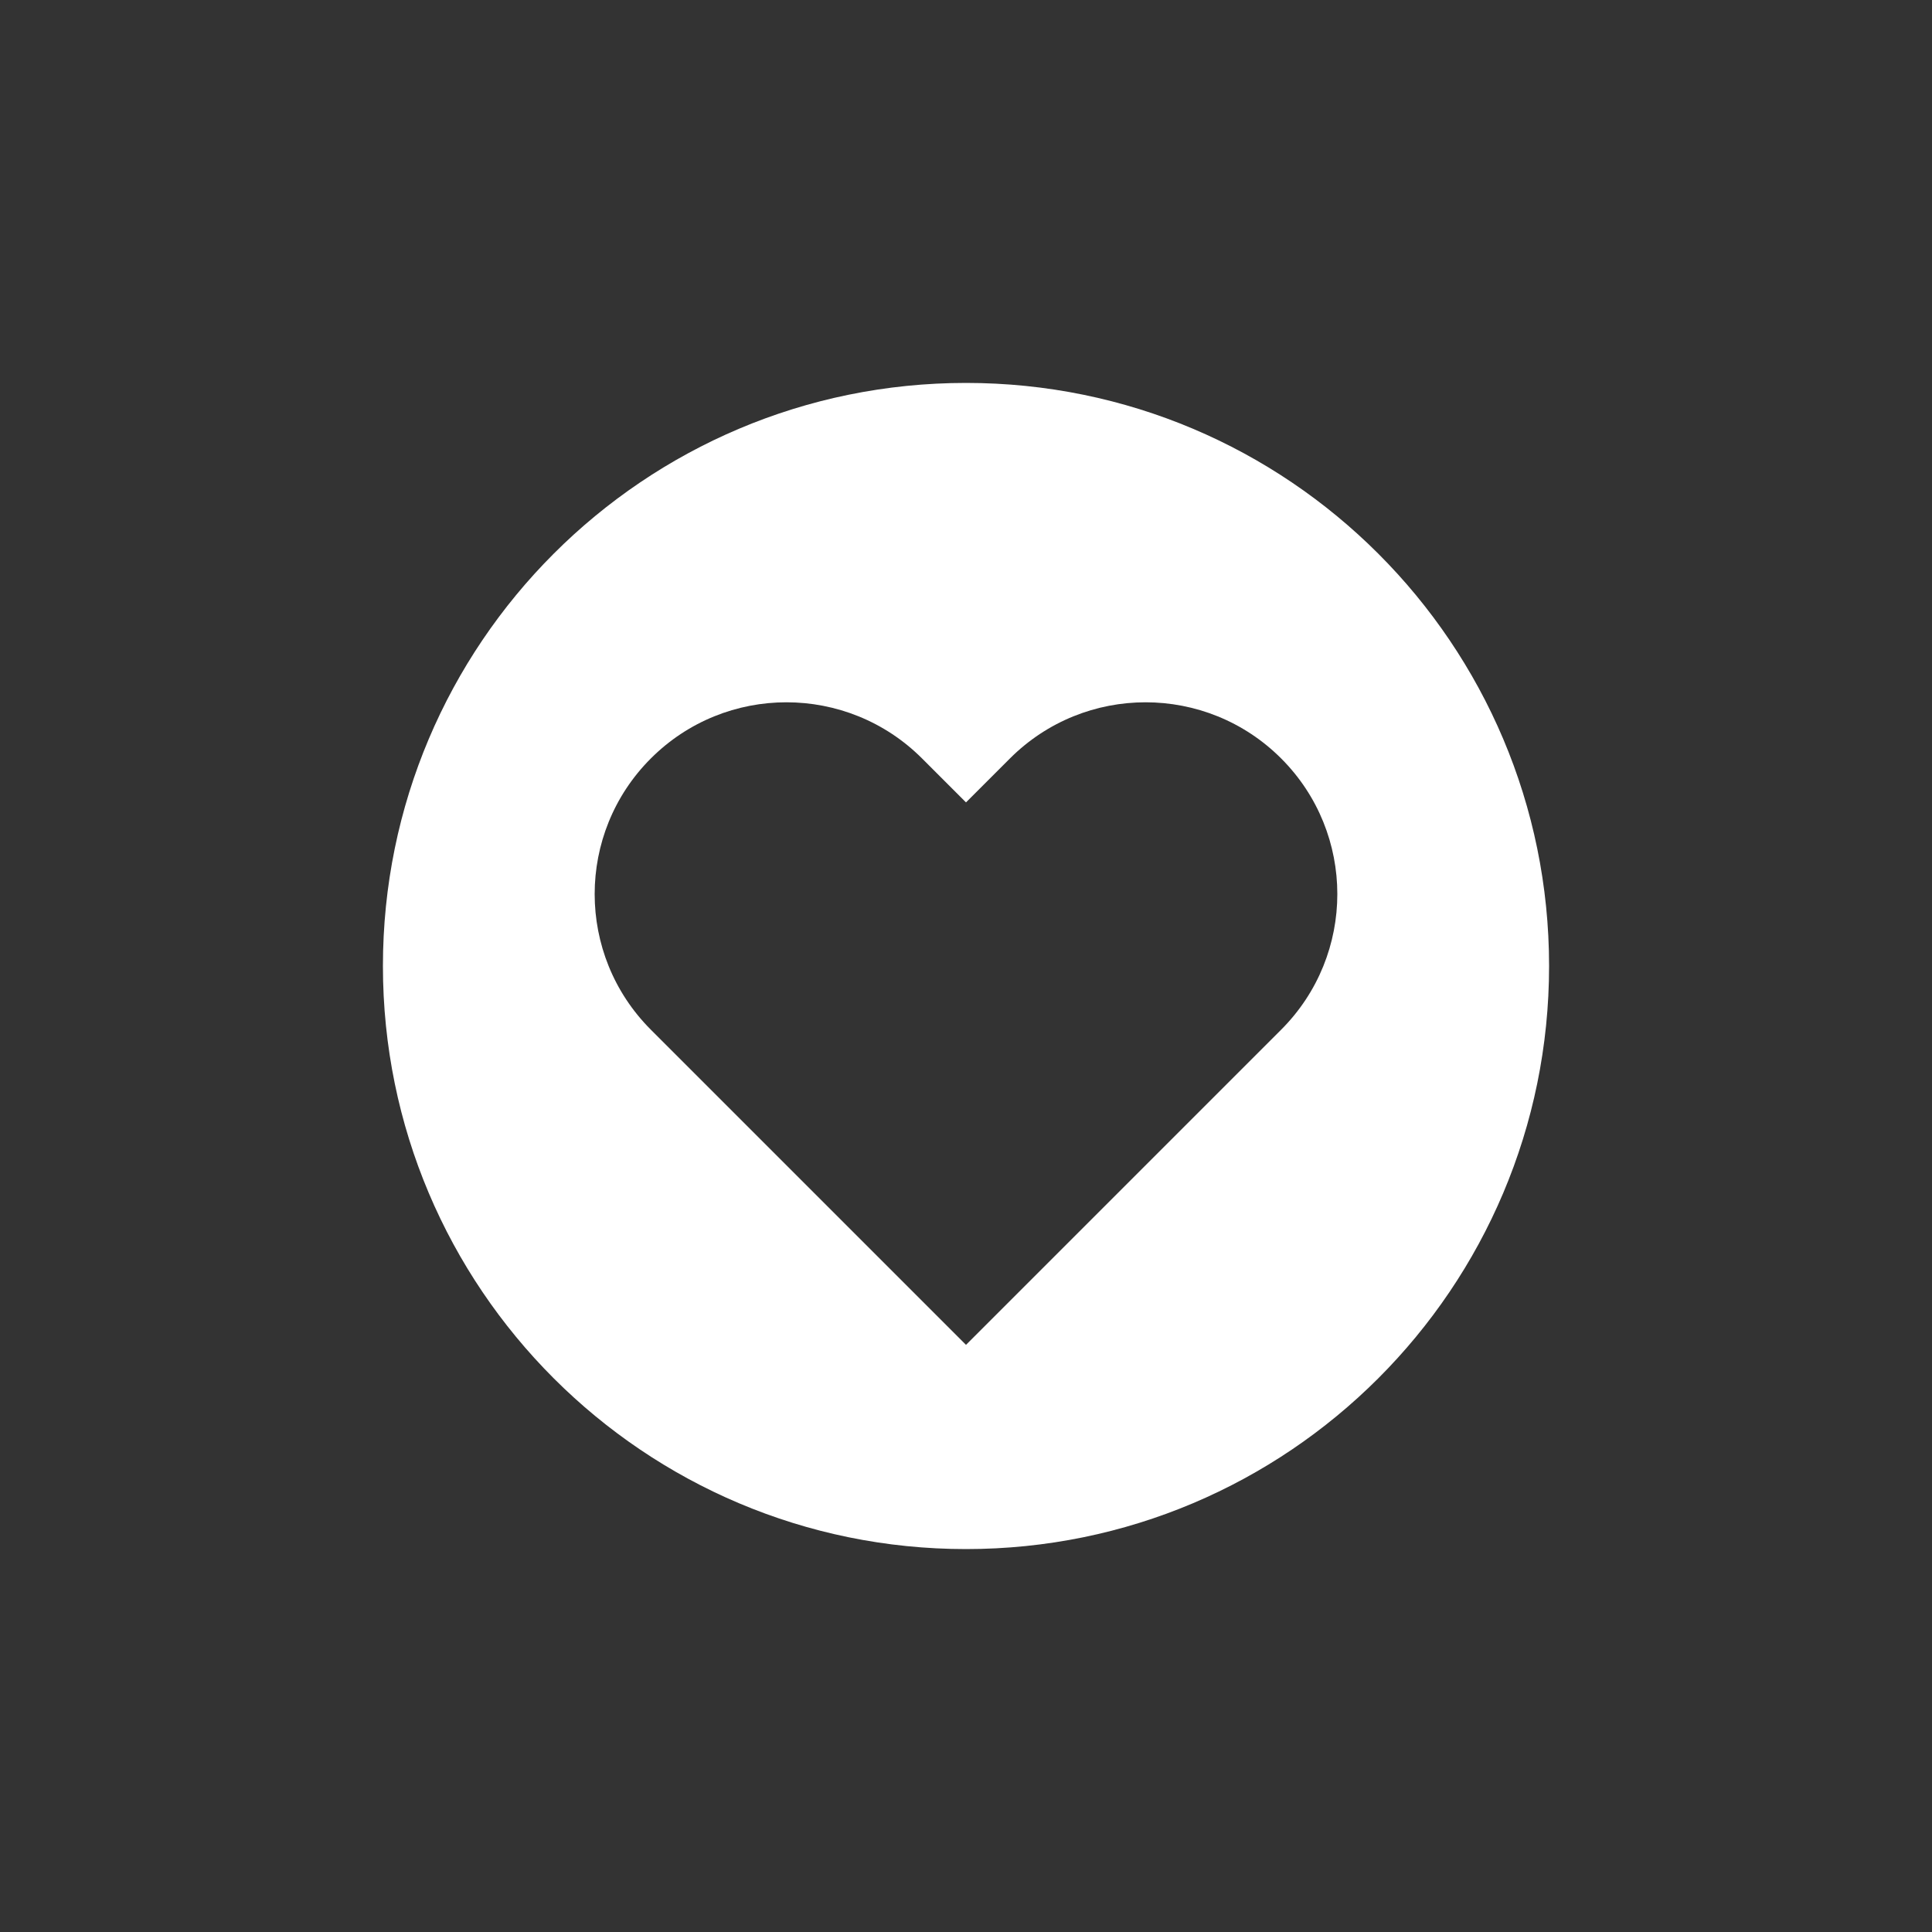
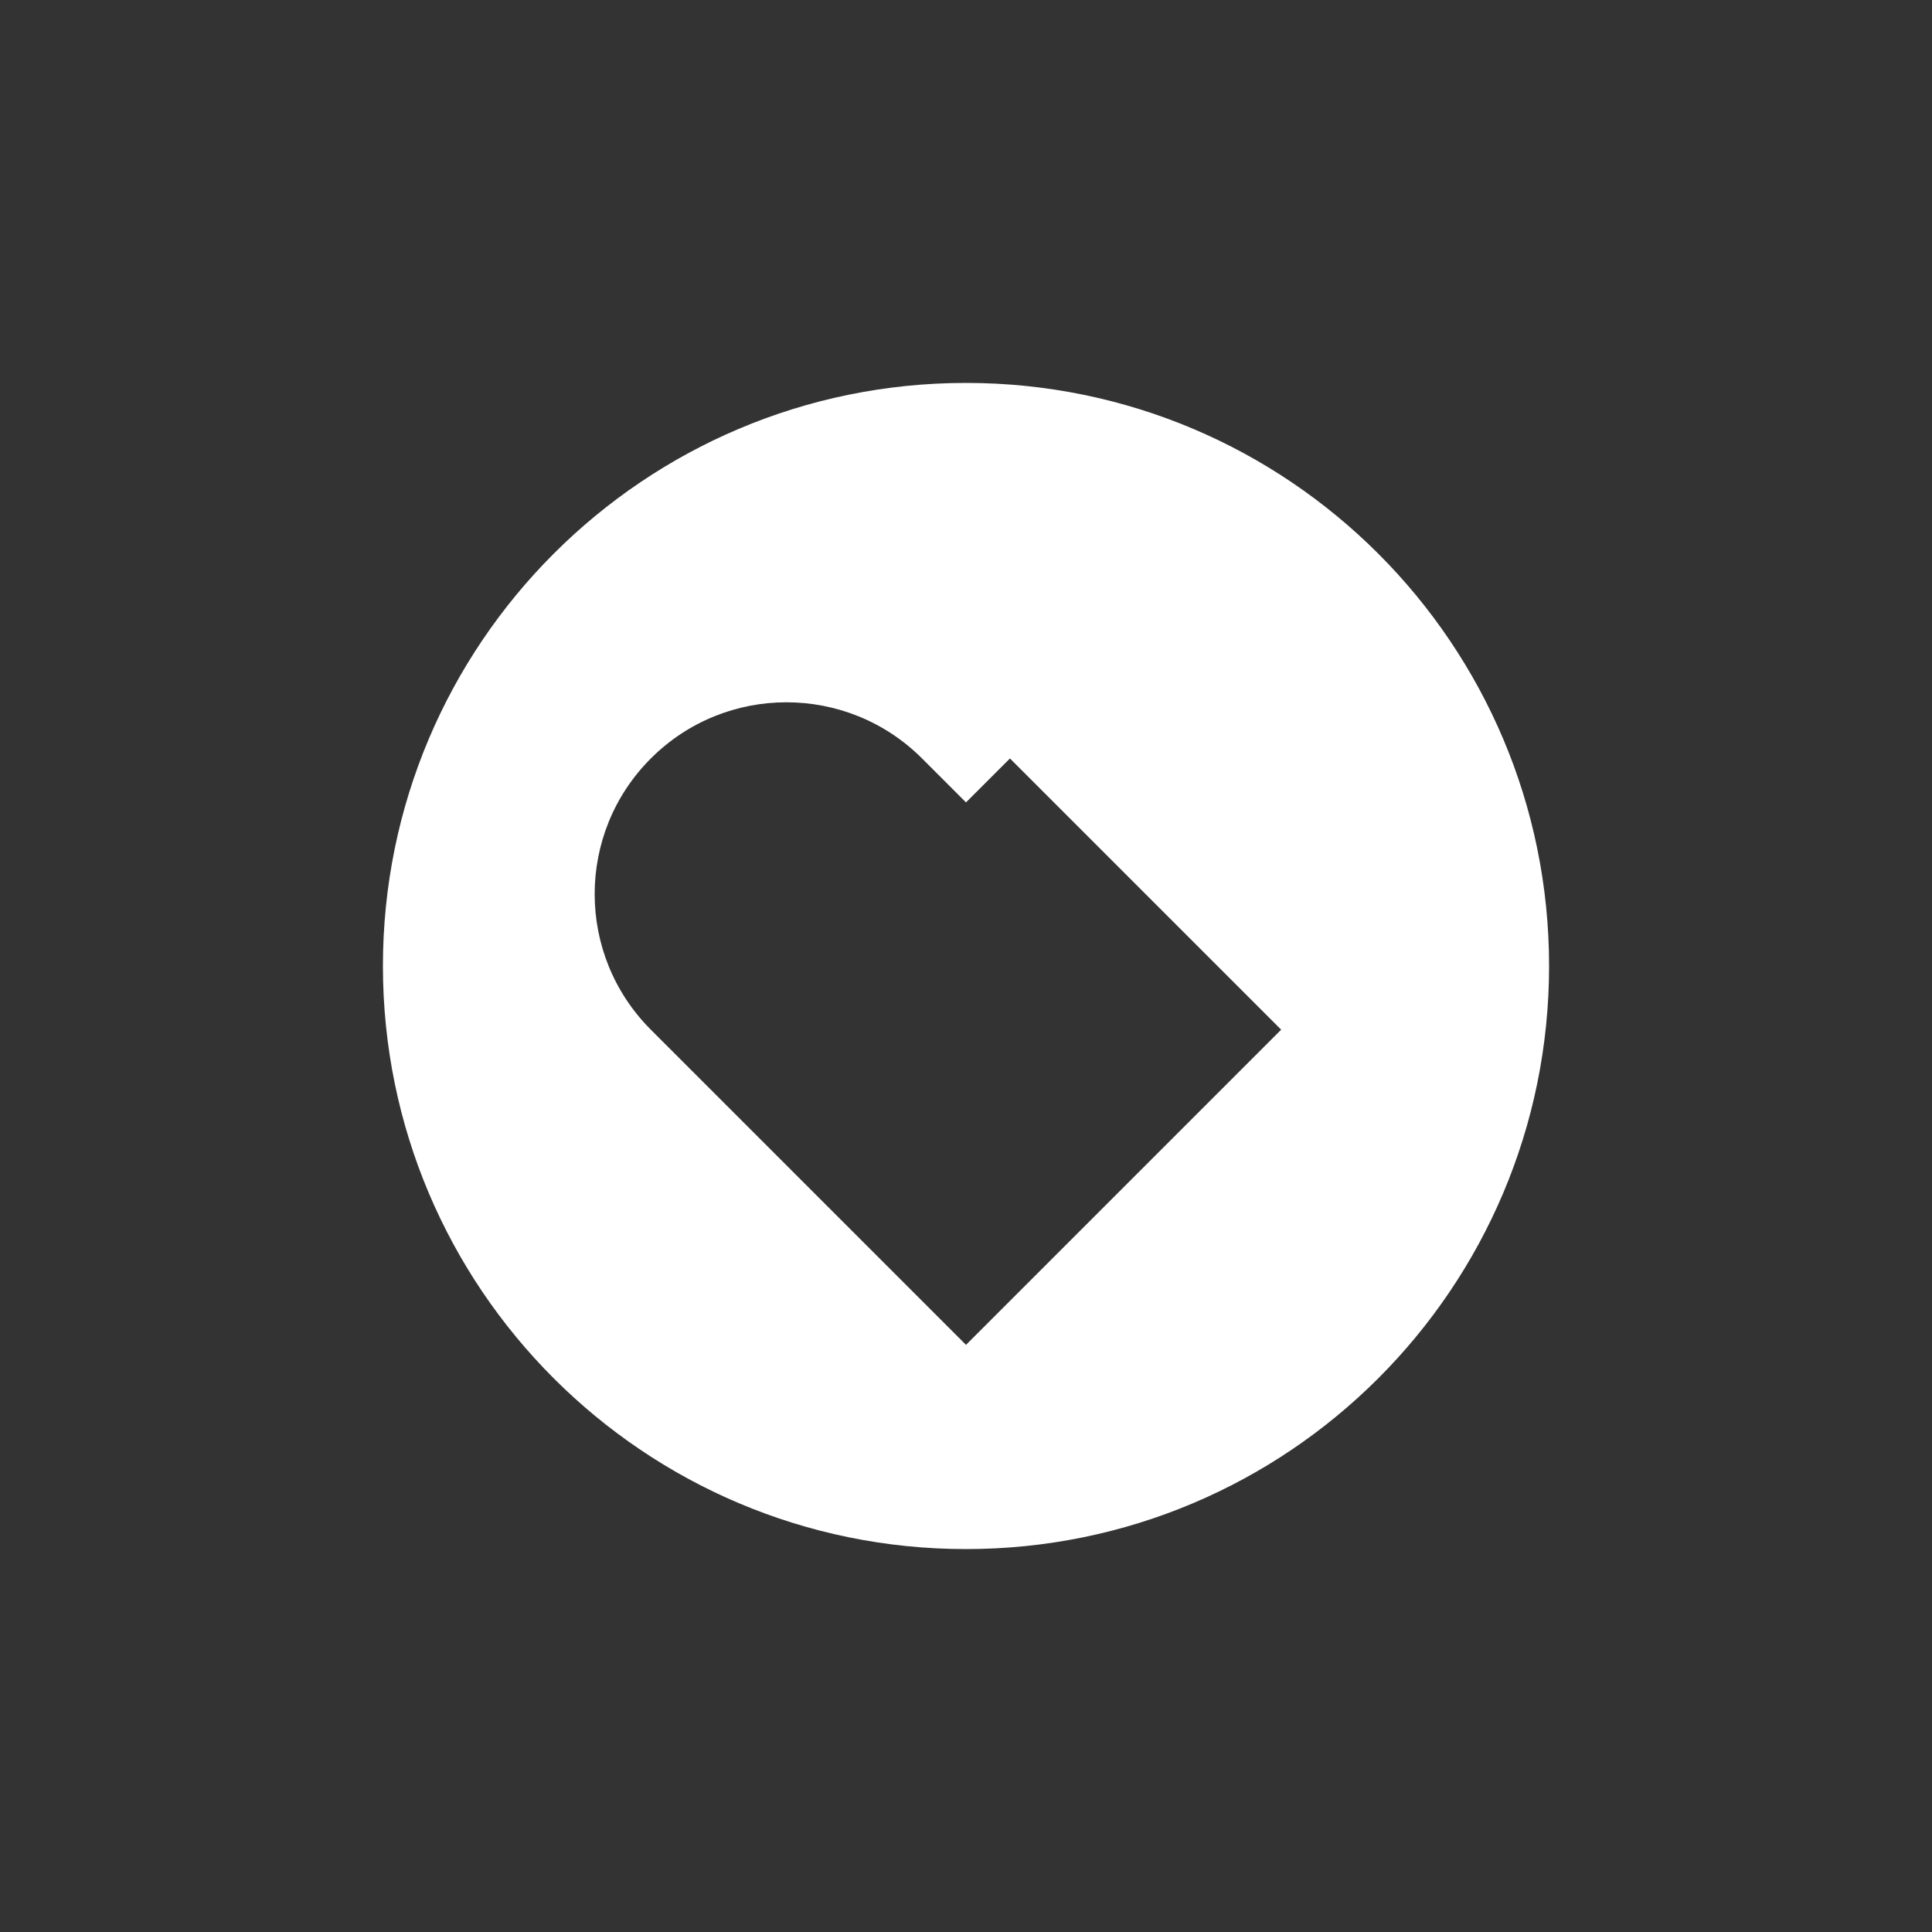
<svg xmlns="http://www.w3.org/2000/svg" id="Layer_3" viewBox="0 0 5000 5000">
  <rect x="0" y="0" width="5000" height="5000" fill="#333333" stroke="none" />
  <defs>
    <style>.cls-1{fill:#fff;}</style>
  </defs>
-   <path class="cls-1" d="M2500,991c-833.398,0-1509,675.602-1509,1509s675.602,1509,1509,1509,1509-675.602,1509-1509-675.602-1509-1509-1509ZM3315.652,2664.813l-113.73,113.725-701.927,701.926-701.92-701.926-113.719-113.725c-193.809-193.867-193.809-508.118,0-701.926,193.797-193.803,508.053-193.803,701.92,0l113.719,113.73,113.73-113.73c193.866-193.803,508.118-193.803,701.926,0,193.797,193.808,193.797,508.059,0,701.926Z" />
+   <path class="cls-1" d="M2500,991c-833.398,0-1509,675.602-1509,1509s675.602,1509,1509,1509,1509-675.602,1509-1509-675.602-1509-1509-1509ZM3315.652,2664.813l-113.73,113.725-701.927,701.926-701.92-701.926-113.719-113.725c-193.809-193.867-193.809-508.118,0-701.926,193.797-193.803,508.053-193.803,701.92,0l113.719,113.73,113.73-113.73Z" />
</svg>